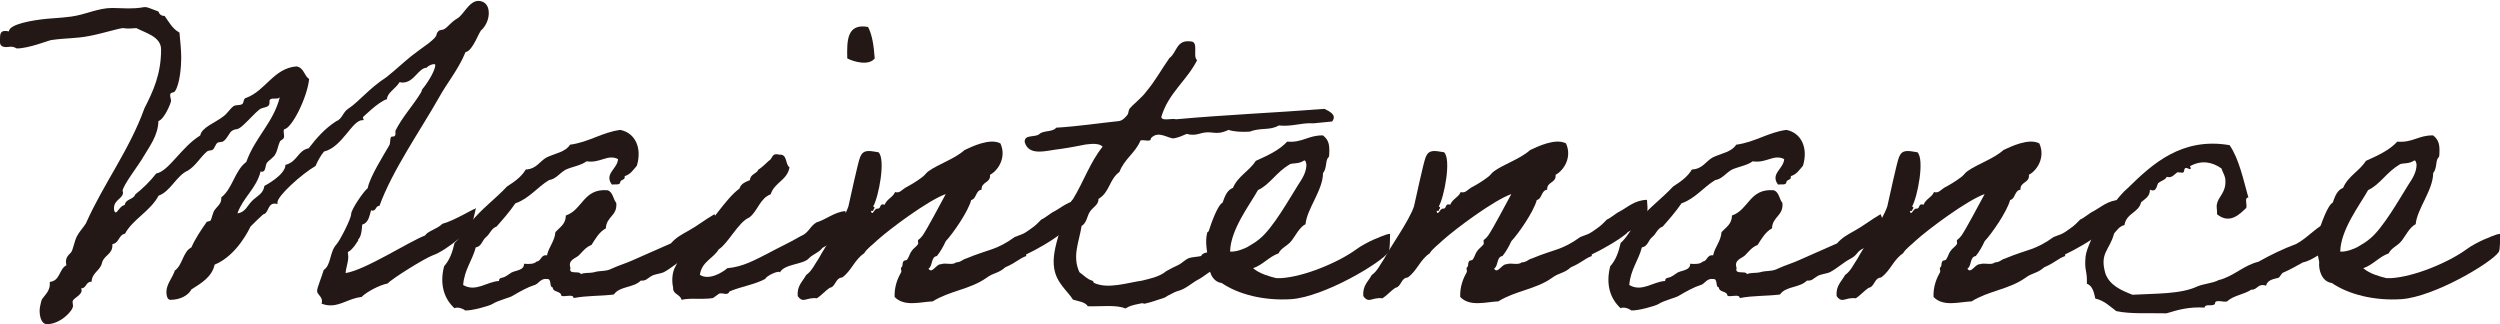
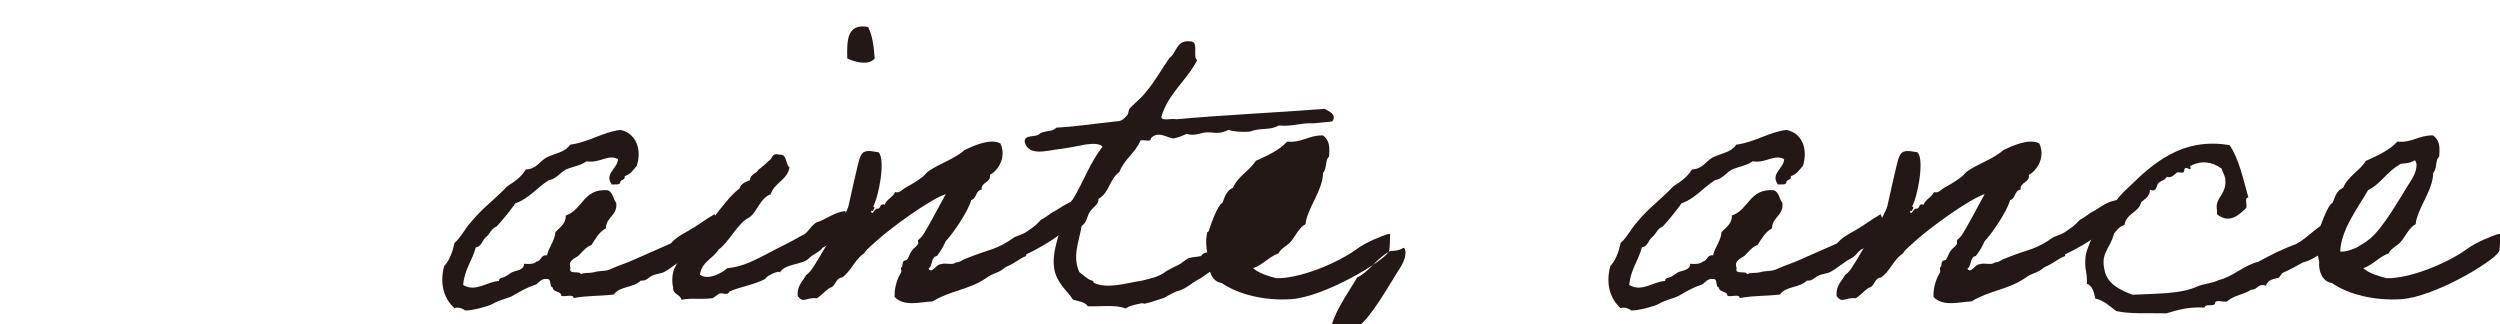
<svg xmlns="http://www.w3.org/2000/svg" id="_レイヤー_1" data-name="レイヤー 1" viewBox="0 0 112.98 14.65">
  <defs>
    <style>
      .cls-1 {
        fill: #231815;
      }
    </style>
  </defs>
-   <path class="cls-1" d="M21.51,9.4s-.18.73-.18.85v.02s-1.07,1.03-1.8,1.28c-.36.14-1.8,1.03-2.01,1.26-.39.08-.95.38-1.18.61-.55.06-.91.38-1.4.38-.14,0-.26-.02-.41-.08.02-.04.02-.08.02-.12,0-.2-.22-.3-.22-.45s.2-.61.3-.95c.34-.22.26-.81.57-1.15.14-.14.67-1.16.67-1.38,0-.2.55-1.01.75-1.17.08-.49.75-1.54.97-1.93.08-.12,0-.4.14-.4h.06s.08-.02.08-.1v-.16c.3-.61.79-1.13,1.15-1.72.06-.1.02-.1.08-.18.1-.1.57-.77.57-1.07,0-.04-.02-.04-.06-.04-.12,0-.3.1-.32.16-.38,0-.57.67-1.09.67-.04,0-.08,0-.14-.02-.18.3-.57.49-.57.77-.4.12-1.09.83-1.09.81,0,.04.02.08.04.14h-.06c-.47,0-.91,1.22-1.74,1.42-.16.2-.28.42-.38.65-.65.38-1.72,1.36-1.72,1.64v.08s-.08-.02-.12-.02c-.34,0-.26.43-.53.49-.2.18-.3.28-.57.55-.02.04-.59,1.3-1.62,1.72-.12.55-.59.83-1.05,1.12-.12.24-.47.47-.95.47-.16,0-.18-.26-.18-.35,0-.36.28-.65.38-.97.36-.26.36-.85.75-1.05.18-.41.43-.77.67-1.12.04-.08.16-.04.2-.1.06-.1.08-.32.18-.47.08-.12.3-.28.3-.49v-.08c.51-.39.61-1.22,1.13-1.6.41-1.14,1.22-1.76,1.52-2.94-.06.16-.45-.02-.47.18v.08c0,.26-.32.18-.47.32-.2.16-.43.43-.67.65-.35.34-.34.16-.55.3-.12.06-.22.36-.39.47-.08.06-.2.02-.28.08-.08.06-.12.24-.2.3s-.2.02-.28.1c-.3.26-.49.63-.85.85-.51.22-.79.95-1.32,1.13-.38.71-1.17,1.07-1.52,1.72-.3.06-.26.43-.57.47v.06c0,.41-.39.45-.47.79-.08.36-.45.43-.47.85-.28,0-.22.3-.47.3,0,.04.02.06.02.08,0,.26-.41.36-.41.53,0,.06.02.12.02.18,0,.24-.59.83-1.17.83-.3,0-.34-.45-.34-.59,0-.16.04-.3.08-.47.04-.16.38-.38.38-.73v-.12c.47-.04.42-.59.75-.75,0-.04-.02-.1-.02-.14,0-.2.08-.3.22-.43.1-.1.16-.53.28-.75.12-.22.28-.38.4-.57.81-1.82,1.96-3.3,2.65-5.21.38-.75.75-1.52.75-2.65,0-.59-.71-.75-1.12-.97-.2.02-.32.02-.4.02-.1,0-.14-.02-.2-.02-.16,0-.99.26-1.54.36-.63.12-.99.08-1.7.18-.08,0-1.01.38-1.56.38-.02,0-.12-.08-.26-.08-.06,0-.14.02-.24.02C-.05,2.11,0,1.92,0,1.74s.02-.34.22-.34c.06,0,.1,0,.18.02.02-.34,1.11-.51,1.7-.57.47-.04.63-.04,1.11-.1.63-.08,1.22-.39,1.86-.39.24,0,.49.02.73.02.53,0,.65-.06.75-.06s.2.04.61.2c.04.12.12.2.28.2.2.28.36.59.67.75.04.43.08.79.08,1.15,0,.38-.06,1.17-.28,1.5-.06.1-.22.02-.22.18,0,.1.04.18.04.26s-.3.83-.57.91c-.02.67-.41,1.15-.67,1.6-.22.39-.95,1.32-.95,1.56,0,.02.02.04.02.06,0,.3-.41.32-.41.73,0,.06.02.18.08.18.08,0,.2-.3.41-.34.04-.28.4-.24.47-.47.35-.28.67-.59.95-.95.57-.1,1.13-1.19,1.99-1.72.06-.36.67-.57,1.03-.85.2-.14.28-.32.47-.47.12-.08.28-.02.4-.1.08-.06.04-.26.18-.28.87-.32,1.24-1.34,2.27-1.42.34.06.34.42.57.57-.08.83-.79,2.25-1.13,2.27-.02.04-.02.06-.02.1,0,.08.02.16.02.22,0,.16-.18.16-.2.26-.08.18-.1.39-.2.55-.06.14-.28.26-.38.39-.08.12-.04.4-.22.4-.02,0-.04,0-.06-.02-.2.79-.79,1.17-1.05,1.9.36-.04.45-.36.67-.57.22-.22.49-.3.55-.67,0,0,.95-.49.95-.95.55-.14.55-.65,1.05-.75.36-.47.73-.89,1.24-1.22.28-.1.3-.41.55-.57.49-.32.93-.91,1.72-1.42.38-.3.75-.65,1.12-.95.26-.2.45-.34.77-.57.55-.43.28-.38.47-.57.06-.06.22-.04.28-.1.16-.1.28-.3.57-.47.28-.16.53-.79.95-.79.22,0,.47.14.47.55,0,.34-.18.65-.38.81v.06c0-.18-.34.87-.67.89-.32.79-.83,1.38-1.22,2.09-.79,1.4-2.09,3.26-2.67,4.86-.18,0-.14.22-.32.22-.02,0-.04-.02-.06-.02-.08.28-.12.57-.4.65-.02.26-.04.53-.18.67v.04s-.26.45-.47.53c0,.08.02.14.02.2,0,.28-.1.47-.12.75.89-.14,2.86-1.42,3.59-1.7.12-.2.53-.28.79-.53.49-.12,1.42-.69,1.46-.67Z" />
  <path class="cls-1" d="M32.55,10.39c-.34.18-.71.67-1.03.83-.34.16-.26.3-.59.47-.34.18-.59.43-.93.61-.18.08-.4.08-.57.18-.2.12-.24.22-.47.2-.34.34-.95.24-1.22.63-.69.08-1.17.04-1.82.16,0-.2-.4-.04-.55-.1-.02-.24-.38-.14-.39-.38-.18-.02-.02-.42-.28-.38-.28-.04-.36.24-.57.28-.26.08-.63.28-.95.47-.14.1-.65.2-.95.39-.14.08-.91.3-1.22.28.04,0-.28-.2-.47-.1-.45-.41-.69-1.05-.47-1.9.24-.26.38-.63.47-1.05.3-.26.47-.65.75-.95.47-.59,1.11-1.05,1.62-1.6.34-.22.65-.43.85-.77.49-.02.63-.38.95-.55.38-.18.85-.24,1.05-.57.87-.12,1.42-.55,2.27-.67.69.14.99.83.75,1.62-.16.18-.28.39-.55.47.04.2-.2.14-.2.28-.02.14-.24.08-.38.1-.36-.49.26-.71.28-1.15-.47-.24-.81.2-1.42.1-.28.2-.65.24-.95.38-.28.16-.43.42-.75.47-.53.32-.89.83-1.52,1.05-.26.38-.55.71-.85,1.05-.24.08-.3.34-.47.47-.18.14-.2.43-.47.47-.16.61-.51.99-.57,1.7.57.34,1.09-.16,1.62-.18,0-.18.16-.12.28-.2.12-.06.18-.12.28-.18.18-.1.59-.1.57-.4.24.02.45.02.57-.1.22-.02.18-.32.47-.28.08-.39.34-.61.38-1.05.2-.22.47-.36.47-.75.77-.26.79-1.24,1.9-1.14.24.1.24.41.38.57.06.59-.45.61-.47,1.15-.3.16-.47.47-.65.75-.26.1-.4.3-.57.47-.14.14-.51.2-.38.57-.1.33.41.1.47.28.16-.08.4-.04.57-.08.32-.1.55-.02.85-.18.3-.14.65-.24.95-.38.57-.26,1.13-.49,1.7-.75.24-.28.51-.41.79-.57.4-.22.73-.49,1.18-.75,0,0,.24.69.3.67Z" />
  <path class="cls-1" d="M35.26,12.32c-.04-.14-.65.16-.67.28-.47.26-1.11.35-1.62.57-.1.22-.28.04-.47.1-.04.02-.24.18-.28.2-.49.08-1.01-.02-1.42.08-.06-.26-.4-.24-.38-.55-.08-.36-.02-.69.06-.87.18-.38.67-1.18.99-1.42.61-.51,1.3-1.72,1.95-2.19.06-.22.28-.3.47-.38.02-.28.3-.28.38-.47.18-.12.32-.26.47-.4.18-.08.12-.38.47-.28.39-.04.26.43.47.57-.1.59-.69.69-.85,1.22-.49.18-.59.77-.97,1.05-.49.2-.95,1.17-1.38,1.44-.24.41-.77.55-.85,1.15.39.26.99-.08,1.24-.3.71-.06,1.26-.38,1.8-.65.51-.28.99-.49,1.5-.79.4-.16.4-.43.73-.63.42-.12.81-.47,1.3-.51.22.61-.14,1.2-1.03,1.66-.14.2-.45.3-.61.47-.26.3-1.11.24-1.32.65ZM39.23,1.22c.2.38.26.89.3,1.42-.26.34-.93.16-1.24,0-.02-.81-.02-1.6.95-1.42Z" />
  <path class="cls-1" d="M46.38,11.57c-.34.12-.42.28-.95.51-.34.3-.51.22-.87.49-.73.51-1.64.57-2.41,1.05-.55.02-1.28.26-1.72-.2-.02-.47.14-.85.3-1.13.02-.04-.04-.18,0-.2.1-.08.02-.16.1-.28.02-.06.14-.02.18-.1.1-.16.1-.26.2-.38.06-.1.2-.18.28-.3.02-.02-.02-.16,0-.18.1-.08.12-.1.2-.2.2-.28.81-1.44,1.05-1.88-.79.28-2.51,1.56-3.1,2.09-.18.18-.47.38-.59.59-.43.28-.57.79-.99,1.09-.32.02-.28.42-.57.47-.2.14-.36.33-.57.47-.49-.06-.61.26-.87-.1-.04-.47.22-.65.38-.95.26-.18.39-.49.57-.75.3-.57,1.11-1.68,1.34-2.35.08-.34.43-1.99.53-2.23.14-.34.36-.3.83-.22.34.32,0,2.05-.24,2.45.14.06,0,.1,0,.2h-.1c.06.28.16-.14.3-.1.18,0,.06-.26.32-.18.1-.26.38-.34.47-.57.22.06.3-.1.47-.2.26-.14.47-.26.75-.47.1-.06.2-.22.3-.28.45-.32,1.18-.55,1.62-.95.34-.16,1.15-.55,1.62-.3.28.61-.08,1.21-.47,1.42.04.38-.4.3-.38.67-.28.04-.22.41-.47.47-.14.53-.83,1.52-1.15,1.86-.12.26-.24.47-.4.67-.28.04-.18.45-.38.57.16.26.35-.22.57-.2.2-.08.51.06.67-.08.26-.02.26-.12.47-.18,1.03-.43,1.34-.36,2.19-.97.41-.16.38-.12.71-.36.24-.16.36-.3.49-.43.16-.06.43-.3.57-.36.38-.2.67-.51,1.24-.53.1.93-.12,1.3-.41,1.32-.18,0-.49.12-.51.2-.4.33-1.15.75-1.58.95Z" />
  <path class="cls-1" d="M55.13,12.02c-.47.22-.69.47-1.01.63-.2.1-.53.4-.85.49-.06,0-.35.14-.41.18-.12.04-.14.12-.38.18-.12.04-.47.16-.65.2-.3.08.02-.06-.4.04-.2.04-.38.08-.57.2-.41-.18-1.13-.08-1.7-.1-.12-.2-.42-.22-.67-.3-.24-.39-.75-.75-.85-1.42-.08-.49.06-.99.2-1.5.24-.49.38-1.36.65-1.62.47-.77.79-1.7,1.34-2.37-.14-.16-.47-.14-.77-.1-.22.04-.69.14-1.13.2-.61.06-1.42.36-1.62-.3-.04-.38.49-.2.67-.38.18-.16.61-.08.75-.28.99-.06,1.9-.2,2.84-.3.16-.02.3-.18.38-.28.06-.08.04-.2.1-.28.14-.18.55-.49.75-.77.4-.47.69-1.01,1.05-1.52.34-.24.3-.83.95-.75.4,0,.08.67.3.85-.47.93-1.3,1.48-1.62,2.57.04.2.47.04.67.1,2.19-.2,4.52-.3,6.71-.47.24.12.57.28.34.57-.49.04-.91.1-.89.08-.55-.02-.91.16-1.52.1-.41.24-.79.08-1.32.28-.38.02-.71,0-.95-.08-.65.3-.69-.02-1.34.18q-.28.08-.55,0c-.18.08-.36.16-.57.2-.24.04-.71-.39-1.05,0,.02.2-.34.04-.47.1-.22.55-.73.83-.95,1.42-.47.34-.43.91-.95,1.22.02.26-.26.38-.38.57-.14.2-.14.51-.38.65-.12.75-.43,1.36-.1,2.09.22.16.36.32.57.38.08.02.06.08.08.1.63.3,1.5,0,2.19-.1.3-.08.77-.16,1.09-.43.02-.02.53-.28.55-.28.16-.08.28-.22.45-.3.16-.06.41-.06.57-.1.1-.22.45-.16.73-.2.3.24-.08.42.1.63Z" />
-   <path class="cls-1" d="M62.75,11.39c-.3.47-2.92,2.03-4.4,2.13-1.24.08-2.39-.22-3.14-.73-.45-.06-.61-.59-.57-.95-.08-.39-.2-.89-.08-1.34,0,0,.08-.04.08-.1.06-.2.38-1.14.61-1.24.1-.28.2-.57.47-.67.22-.53.75-.77,1.03-1.22.53-.24,1.05-.47,1.42-.87.69.06.97-.3,1.62-.28.28.22.3.47.28.85,0,.16-.04.12-.08.2-.08.14-.04.47-.2.65,0,.77-.73,1.62-.79,2.31-.28.14-.47.55-.65.77-.18.22-.45.3-.57.55-.45.16-.69.51-1.15.67.3.26.77.38,1.05.45h.2c1.05-.06,2.61-.71,3.44-1.32.18-.14.57-.34.75-.42.18-.06.55-.26.75-.26,0,.04,0,.71-.06.81ZM58.27,7.44c-.57.32-.89.91-1.42,1.15-.36.65-1.24,1.78-1.26,2.78.3.02.65-.14.77-.2.24-.14.38-.22.57-.38.59-.47,1.36-1.84,1.72-2.41.18-.28.39-.57.39-.95-.02-.06-.02-.18-.1-.18-.26.18-.51.1-.67.18Z" />
-   <path class="cls-1" d="M71.94,11.57c-.34.12-.42.28-.95.51-.34.3-.51.22-.87.49-.73.51-1.64.57-2.41,1.05-.55.02-1.28.26-1.72-.2-.02-.47.14-.85.3-1.13.02-.04-.04-.18,0-.2.1-.08.02-.16.1-.28.02-.06.14-.02.18-.1.1-.16.1-.26.2-.38.06-.1.2-.18.28-.3.02-.02-.02-.16,0-.18.1-.08.12-.1.2-.2.2-.28.81-1.44,1.05-1.88-.79.28-2.51,1.56-3.1,2.09-.18.18-.47.38-.59.59-.43.28-.57.79-.99,1.09-.32.02-.28.42-.57.47-.2.14-.36.33-.57.47-.49-.06-.61.26-.87-.1-.04-.47.22-.65.38-.95.26-.18.39-.49.57-.75.3-.57,1.11-1.68,1.34-2.35.08-.34.43-1.99.53-2.23.14-.34.36-.3.83-.22.34.32,0,2.05-.24,2.45.14.06,0,.1,0,.2h-.1c.06.28.16-.14.3-.1.18,0,.06-.26.32-.18.1-.26.38-.34.47-.57.22.06.3-.1.47-.2.26-.14.47-.26.75-.47.1-.06.2-.22.3-.28.45-.32,1.18-.55,1.62-.95.34-.16,1.15-.55,1.62-.3.28.61-.08,1.21-.47,1.42.04.38-.4.3-.38.67-.28.04-.22.41-.47.47-.14.53-.83,1.52-1.15,1.86-.12.26-.24.47-.4.67-.28.04-.18.45-.38.57.16.26.35-.22.57-.2.2-.08.51.06.67-.08.26-.02.26-.12.47-.18,1.03-.43,1.34-.36,2.19-.97.41-.16.38-.12.71-.36.24-.16.36-.3.49-.43.16-.06.43-.3.57-.36.38-.2.67-.51,1.24-.53.1.93-.12,1.3-.41,1.32-.18,0-.49.12-.51.2-.4.33-1.15.75-1.58.95Z" />
+   <path class="cls-1" d="M62.75,11.39c-.3.47-2.92,2.03-4.4,2.13-1.24.08-2.39-.22-3.14-.73-.45-.06-.61-.59-.57-.95-.08-.39-.2-.89-.08-1.34,0,0,.08-.04.08-.1.06-.2.38-1.14.61-1.24.1-.28.2-.57.47-.67.22-.53.75-.77,1.03-1.22.53-.24,1.05-.47,1.42-.87.69.06.97-.3,1.62-.28.28.22.3.47.28.85,0,.16-.04.12-.08.2-.08.14-.04.47-.2.65,0,.77-.73,1.62-.79,2.31-.28.14-.47.55-.65.77-.18.22-.45.3-.57.55-.45.16-.69.51-1.15.67.3.26.77.38,1.05.45h.2c1.05-.06,2.61-.71,3.44-1.32.18-.14.57-.34.75-.42.18-.06.55-.26.75-.26,0,.04,0,.71-.06.81Zc-.57.32-.89.91-1.42,1.15-.36.65-1.24,1.78-1.26,2.78.3.02.65-.14.77-.2.24-.14.38-.22.57-.38.59-.47,1.36-1.84,1.72-2.41.18-.28.39-.57.39-.95-.02-.06-.02-.18-.1-.18-.26.18-.51.1-.67.18Z" />
  <path class="cls-1" d="M85.25,10.39c-.34.18-.71.67-1.03.83-.34.16-.26.3-.59.47-.34.18-.59.43-.93.61-.18.08-.4.08-.57.18-.2.12-.24.22-.47.2-.34.34-.95.24-1.22.63-.69.08-1.17.04-1.82.16,0-.2-.4-.04-.55-.1-.02-.24-.38-.14-.39-.38-.18-.02-.02-.42-.28-.38-.28-.04-.36.24-.57.28-.26.08-.63.28-.95.47-.14.1-.65.2-.95.39-.14.08-.91.3-1.22.28.04,0-.28-.2-.47-.1-.45-.41-.69-1.05-.47-1.9.24-.26.38-.63.47-1.05.3-.26.47-.65.75-.95.47-.59,1.11-1.05,1.62-1.6.34-.22.65-.43.85-.77.49-.02.63-.38.95-.55.38-.18.85-.24,1.05-.57.87-.12,1.42-.55,2.27-.67.69.14.99.83.75,1.62-.16.18-.28.39-.55.47.04.2-.2.14-.2.28-.02.14-.24.08-.38.1-.36-.49.26-.71.28-1.15-.47-.24-.81.2-1.42.1-.28.2-.65.24-.95.38-.28.16-.43.42-.75.47-.53.32-.89.83-1.52,1.05-.26.38-.55.71-.85,1.05-.24.08-.3.34-.47.47-.18.14-.2.43-.47.47-.16.61-.51.99-.57,1.7.57.34,1.09-.16,1.62-.18,0-.18.16-.12.28-.2.12-.06.18-.12.28-.18.18-.1.59-.1.57-.4.24.02.45.02.57-.1.22-.02.18-.32.47-.28.08-.39.34-.61.38-1.05.2-.22.47-.36.47-.75.77-.26.79-1.24,1.9-1.14.24.1.24.41.38.57.06.59-.45.61-.47,1.15-.3.16-.47.47-.65.75-.26.1-.4.3-.57.47-.14.14-.51.2-.38.57-.1.33.41.1.47.28.16-.08.4-.04.57-.08.32-.1.55-.02.85-.18.3-.14.65-.24.95-.38.57-.26,1.13-.49,1.7-.75.24-.28.51-.41.79-.57.4-.22.73-.49,1.18-.75,0,0,.24.69.3.67Z" />
  <path class="cls-1" d="M93.33,11.57c-.34.12-.42.28-.95.51-.34.3-.51.22-.87.49-.73.51-1.64.57-2.41,1.05-.55.02-1.28.26-1.72-.2-.02-.47.14-.85.3-1.13.02-.04-.04-.18,0-.2.1-.08.02-.16.1-.28.02-.06.14-.02.18-.1.1-.16.1-.26.2-.38.06-.1.2-.18.28-.3.02-.02-.02-.16,0-.18.1-.08.12-.1.2-.2.2-.28.81-1.44,1.05-1.88-.79.28-2.51,1.56-3.1,2.09-.18.18-.47.38-.59.59-.43.28-.57.79-.99,1.09-.32.02-.28.42-.57.47-.2.14-.36.33-.57.47-.49-.06-.61.26-.87-.1-.04-.47.22-.65.38-.95.26-.18.39-.49.57-.75.3-.57,1.11-1.68,1.34-2.35.08-.34.43-1.99.53-2.23.14-.34.36-.3.83-.22.34.32,0,2.05-.24,2.45.14.06,0,.1,0,.2h-.1c.06.28.16-.14.3-.1.18,0,.06-.26.32-.18.1-.26.38-.34.47-.57.22.06.3-.1.47-.2.26-.14.47-.26.75-.47.1-.06.2-.22.3-.28.45-.32,1.18-.55,1.62-.95.34-.16,1.15-.55,1.62-.3.28.61-.08,1.21-.47,1.42.04.38-.4.3-.38.67-.28.04-.22.41-.47.47-.14.53-.83,1.52-1.15,1.86-.12.26-.24.47-.4.67-.28.04-.18.45-.38.57.16.26.35-.22.57-.2.2-.08.51.06.67-.08.26-.02.26-.12.47-.18,1.03-.43,1.34-.36,2.19-.97.41-.16.38-.12.71-.36.24-.16.36-.3.49-.43.16-.06.43-.3.57-.36.38-.2.67-.51,1.24-.53.1.93-.12,1.3-.41,1.32-.18,0-.49.12-.51.2-.4.33-1.15.75-1.58.95Z" />
  <path class="cls-1" d="M105.73,10.6c-.14.45-1.19,1.17-1.66,1.26-.28.16-.61.34-.91.47-.04.02-.16.22-.18.22-.2.06-.51.08-.57.36-.4-.12-.38.2-.67.18-.32.22-.81.26-1.09.53-.16.06-.55-.12-.55.1-.06.16-.45-.02-.47.18-.71-.04-1.2.1-1.72.26-.79-.02-1.62.04-2.27-.1-.3-.22-.53-.47-.95-.57-.06-.28-.12-.57-.38-.67.02-.63-.12-.55-.06-1.22.04-.39.38-.95.45-1.34.53-.57.91-1.3,1.5-1.8,1.07-1.05,2.41-2.27,4.56-1.9.43.63.61,1.52.85,2.37-.2-.02-.04.34-.1.47-.26.24-.73.77-1.32.28.02-.16-.04-.32,0-.47.06-.32.41-.51.38-1.05,0-.2-.1-.32-.18-.55-.43-.3-.91-.38-1.42-.1q.1.2-.1.1c-.2-.1-.14.16-.2.18-.06.04-.2-.02-.28,0-.12.08-.24.28-.47.2-.06.14-.26.18-.38.28-.08.08-.06.45-.38.3,0,.32-.22.41-.4.57-.1.47-.67.49-.75,1.03-.24.06-.34.24-.47.38-.2.77-.67.87-.39,1.82.2.53.71.75,1.22.95,1.05-.06,2.19-.02,2.94-.38.3-.12.69-.14.95-.28.67-.16,1.13-.67,1.8-.83.53-.3,1.13-.59,1.72-.81.53-.28.95-.83,1.54-1.05.34-.2.65-.2.4.65Z" />
  <path class="cls-1" d="M112.92,11.39c-.3.47-2.92,2.03-4.4,2.13-1.24.08-2.39-.22-3.14-.73-.45-.06-.61-.59-.57-.95-.08-.39-.2-.89-.08-1.34,0,0,.08-.04.08-.1.06-.2.38-1.14.61-1.24.1-.28.2-.57.47-.67.22-.53.75-.77,1.03-1.22.53-.24,1.05-.47,1.42-.87.69.06.97-.3,1.62-.28.28.22.3.47.28.85,0,.16-.04.12-.08.2-.08.14-.04.47-.2.65,0,.77-.73,1.62-.79,2.31-.28.14-.47.55-.65.77-.18.22-.45.3-.57.55-.45.16-.69.51-1.15.67.3.26.77.38,1.05.45h.2c1.05-.06,2.61-.71,3.44-1.32.18-.14.57-.34.75-.42.18-.06.55-.26.75-.26,0,.04,0,.71-.06.81ZM108.44,7.44c-.57.32-.89.91-1.42,1.15-.36.65-1.24,1.78-1.26,2.78.3.02.65-.14.77-.2.24-.14.38-.22.57-.38.59-.47,1.36-1.84,1.72-2.41.18-.28.39-.57.39-.95-.02-.06-.02-.18-.1-.18-.26.18-.51.1-.67.18Z" />
</svg>